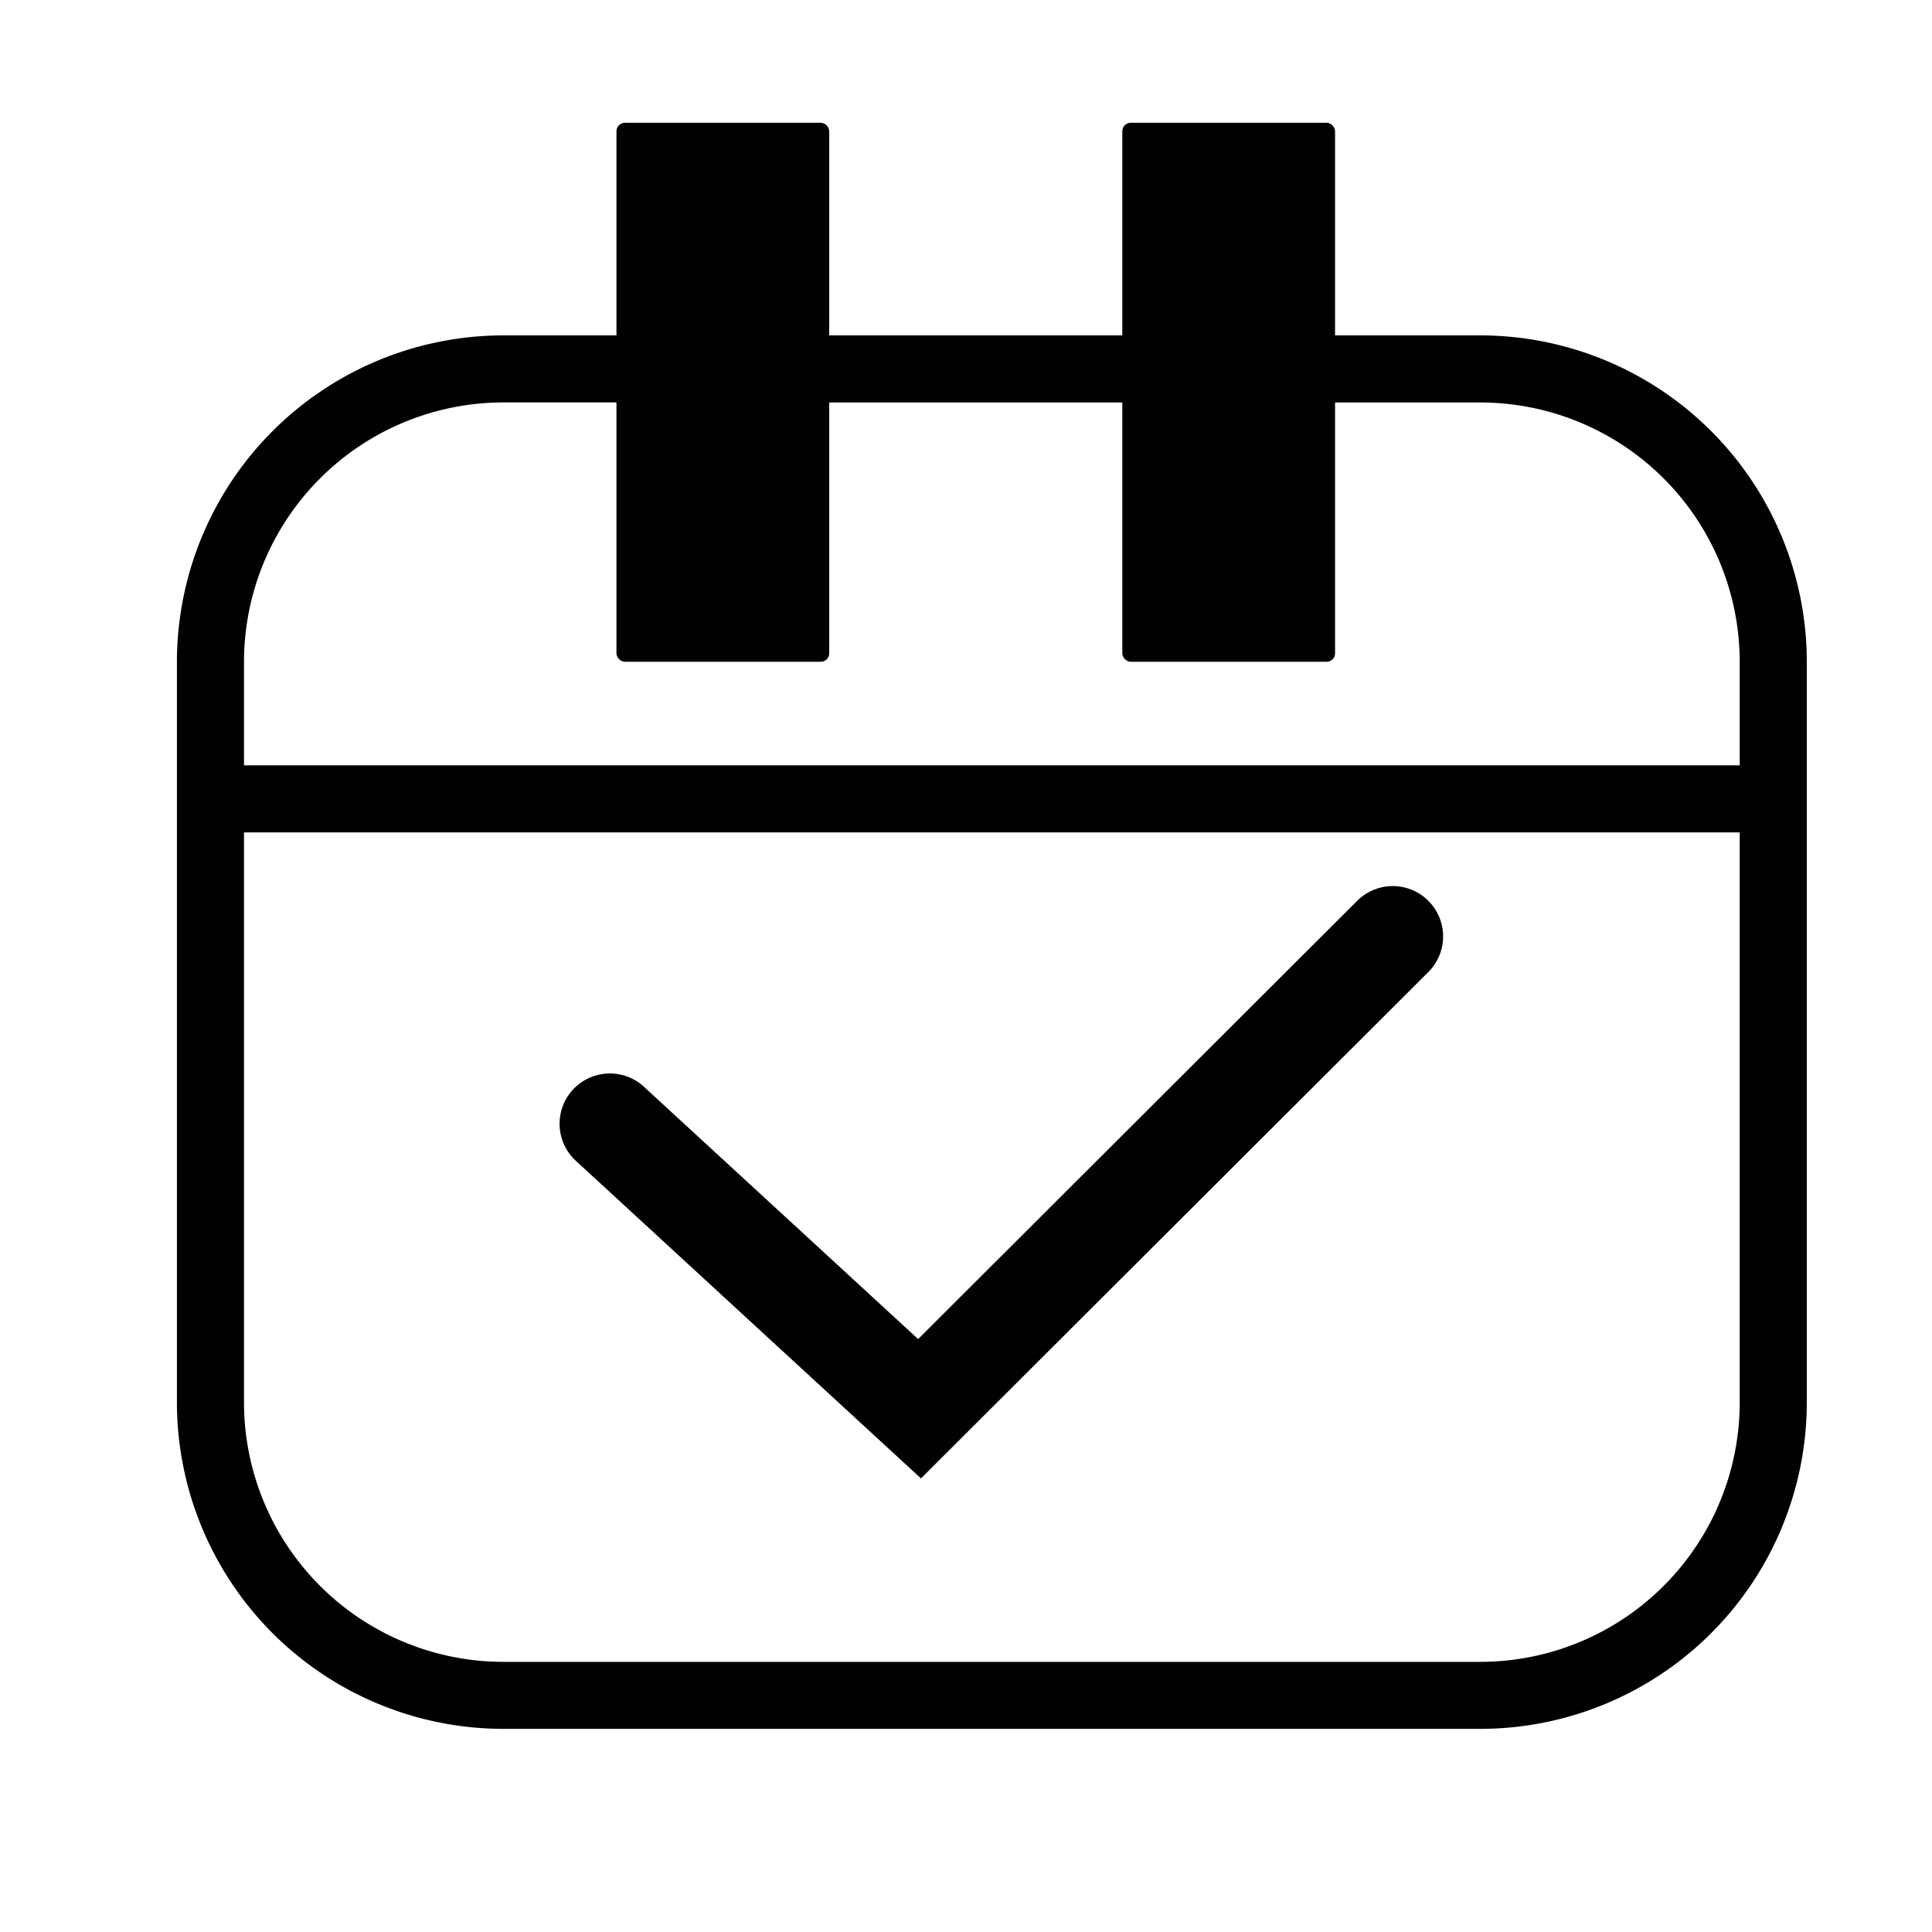
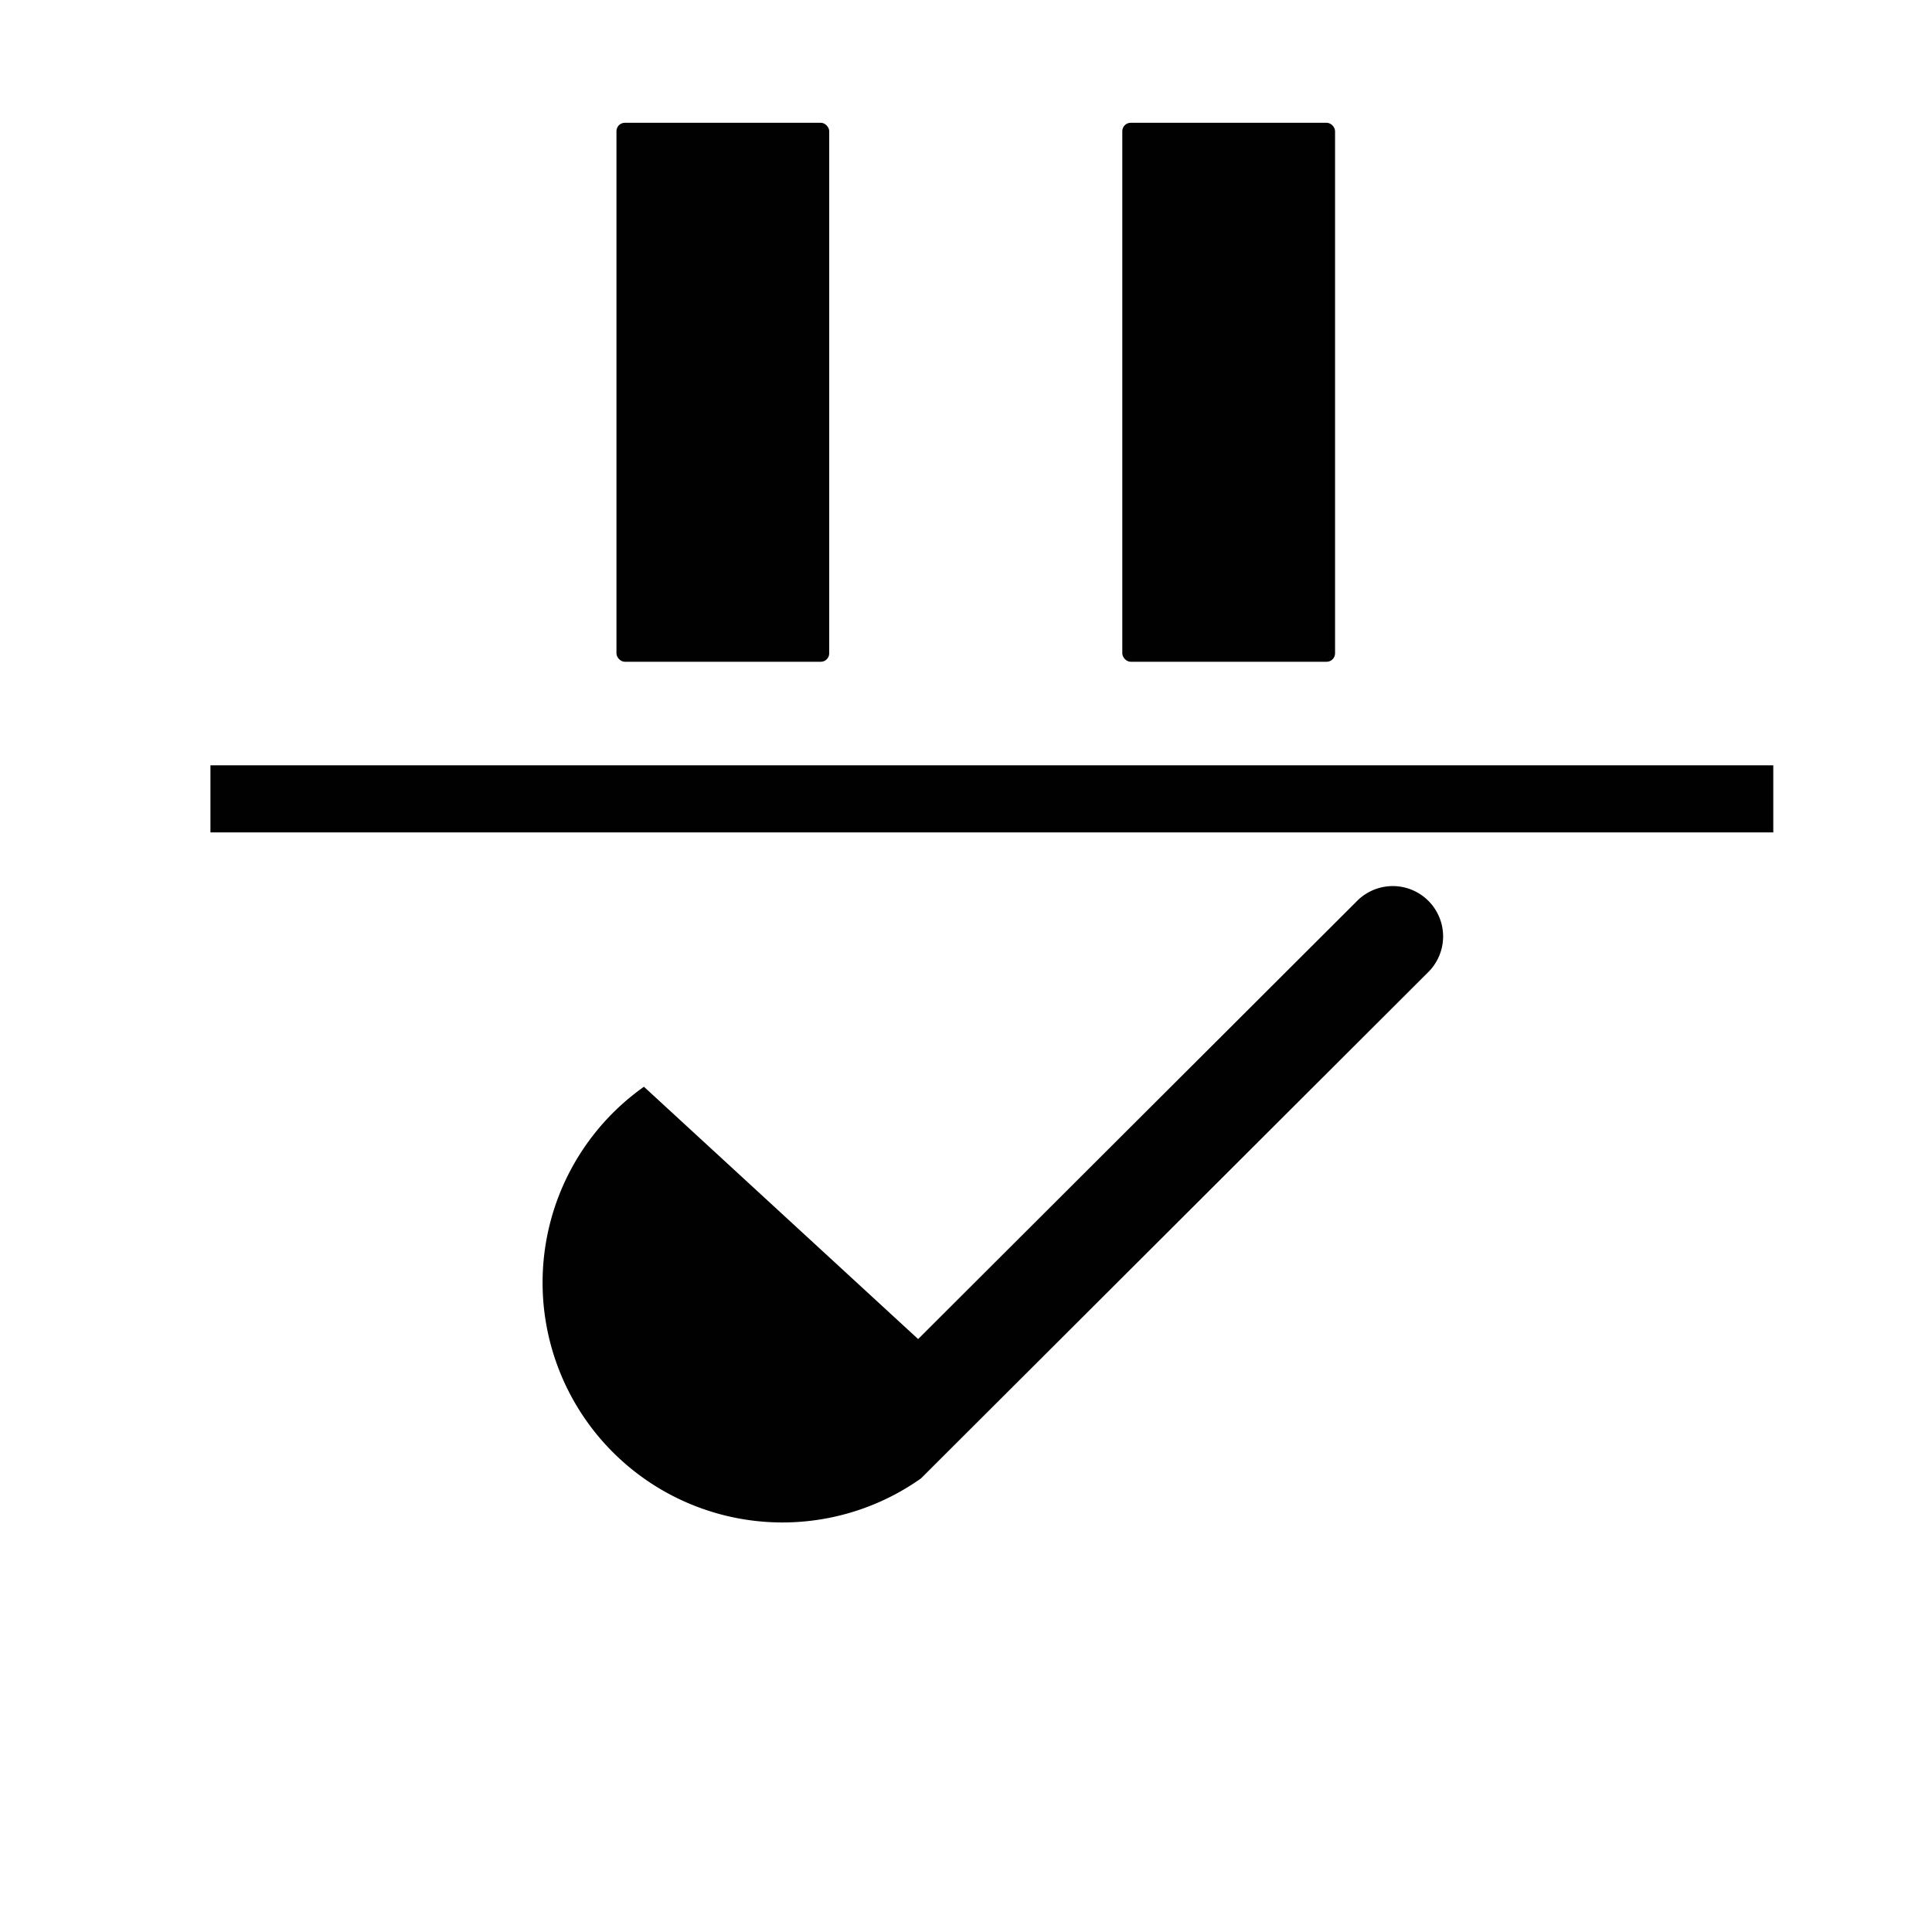
<svg xmlns="http://www.w3.org/2000/svg" id="Capa_1" data-name="Capa 1" viewBox="0 0 400 400">
  <defs>
    <style>.cls-1{fill:#010101;}</style>
  </defs>
  <title>pago</title>
  <rect class="cls-1" x="232.36" y="25.42" width="44.05" height="111.59" rx="1.74" />
-   <path class="cls-1" d="M306.53,357.94H104.18a67.62,67.62,0,0,1-67.55-67.55V137a67.63,67.63,0,0,1,67.55-67.56H306.53A67.63,67.63,0,0,1,374.08,137v153.4A67.62,67.62,0,0,1,306.53,357.94ZM104.18,83.32A53.73,53.73,0,0,0,50.52,137v153.4a53.73,53.73,0,0,0,53.66,53.67H306.53a53.73,53.73,0,0,0,53.66-53.67V137a53.73,53.73,0,0,0-53.66-53.67Z" />
-   <path class="cls-1" d="M190.68,306.09l-71.46-65.76A10.41,10.41,0,1,1,133.32,225l56.77,52.24,91-90.83a10.42,10.42,0,0,1,14.72,14.75Z" />
+   <path class="cls-1" d="M190.68,306.09A10.41,10.41,0,1,1,133.32,225l56.77,52.24,91-90.83a10.42,10.42,0,0,1,14.72,14.75Z" />
  <rect class="cls-1" x="127.63" y="25.42" width="44.05" height="111.59" rx="1.74" />
  <rect class="cls-1" x="43.57" y="158.45" width="323.57" height="13.89" />
</svg>